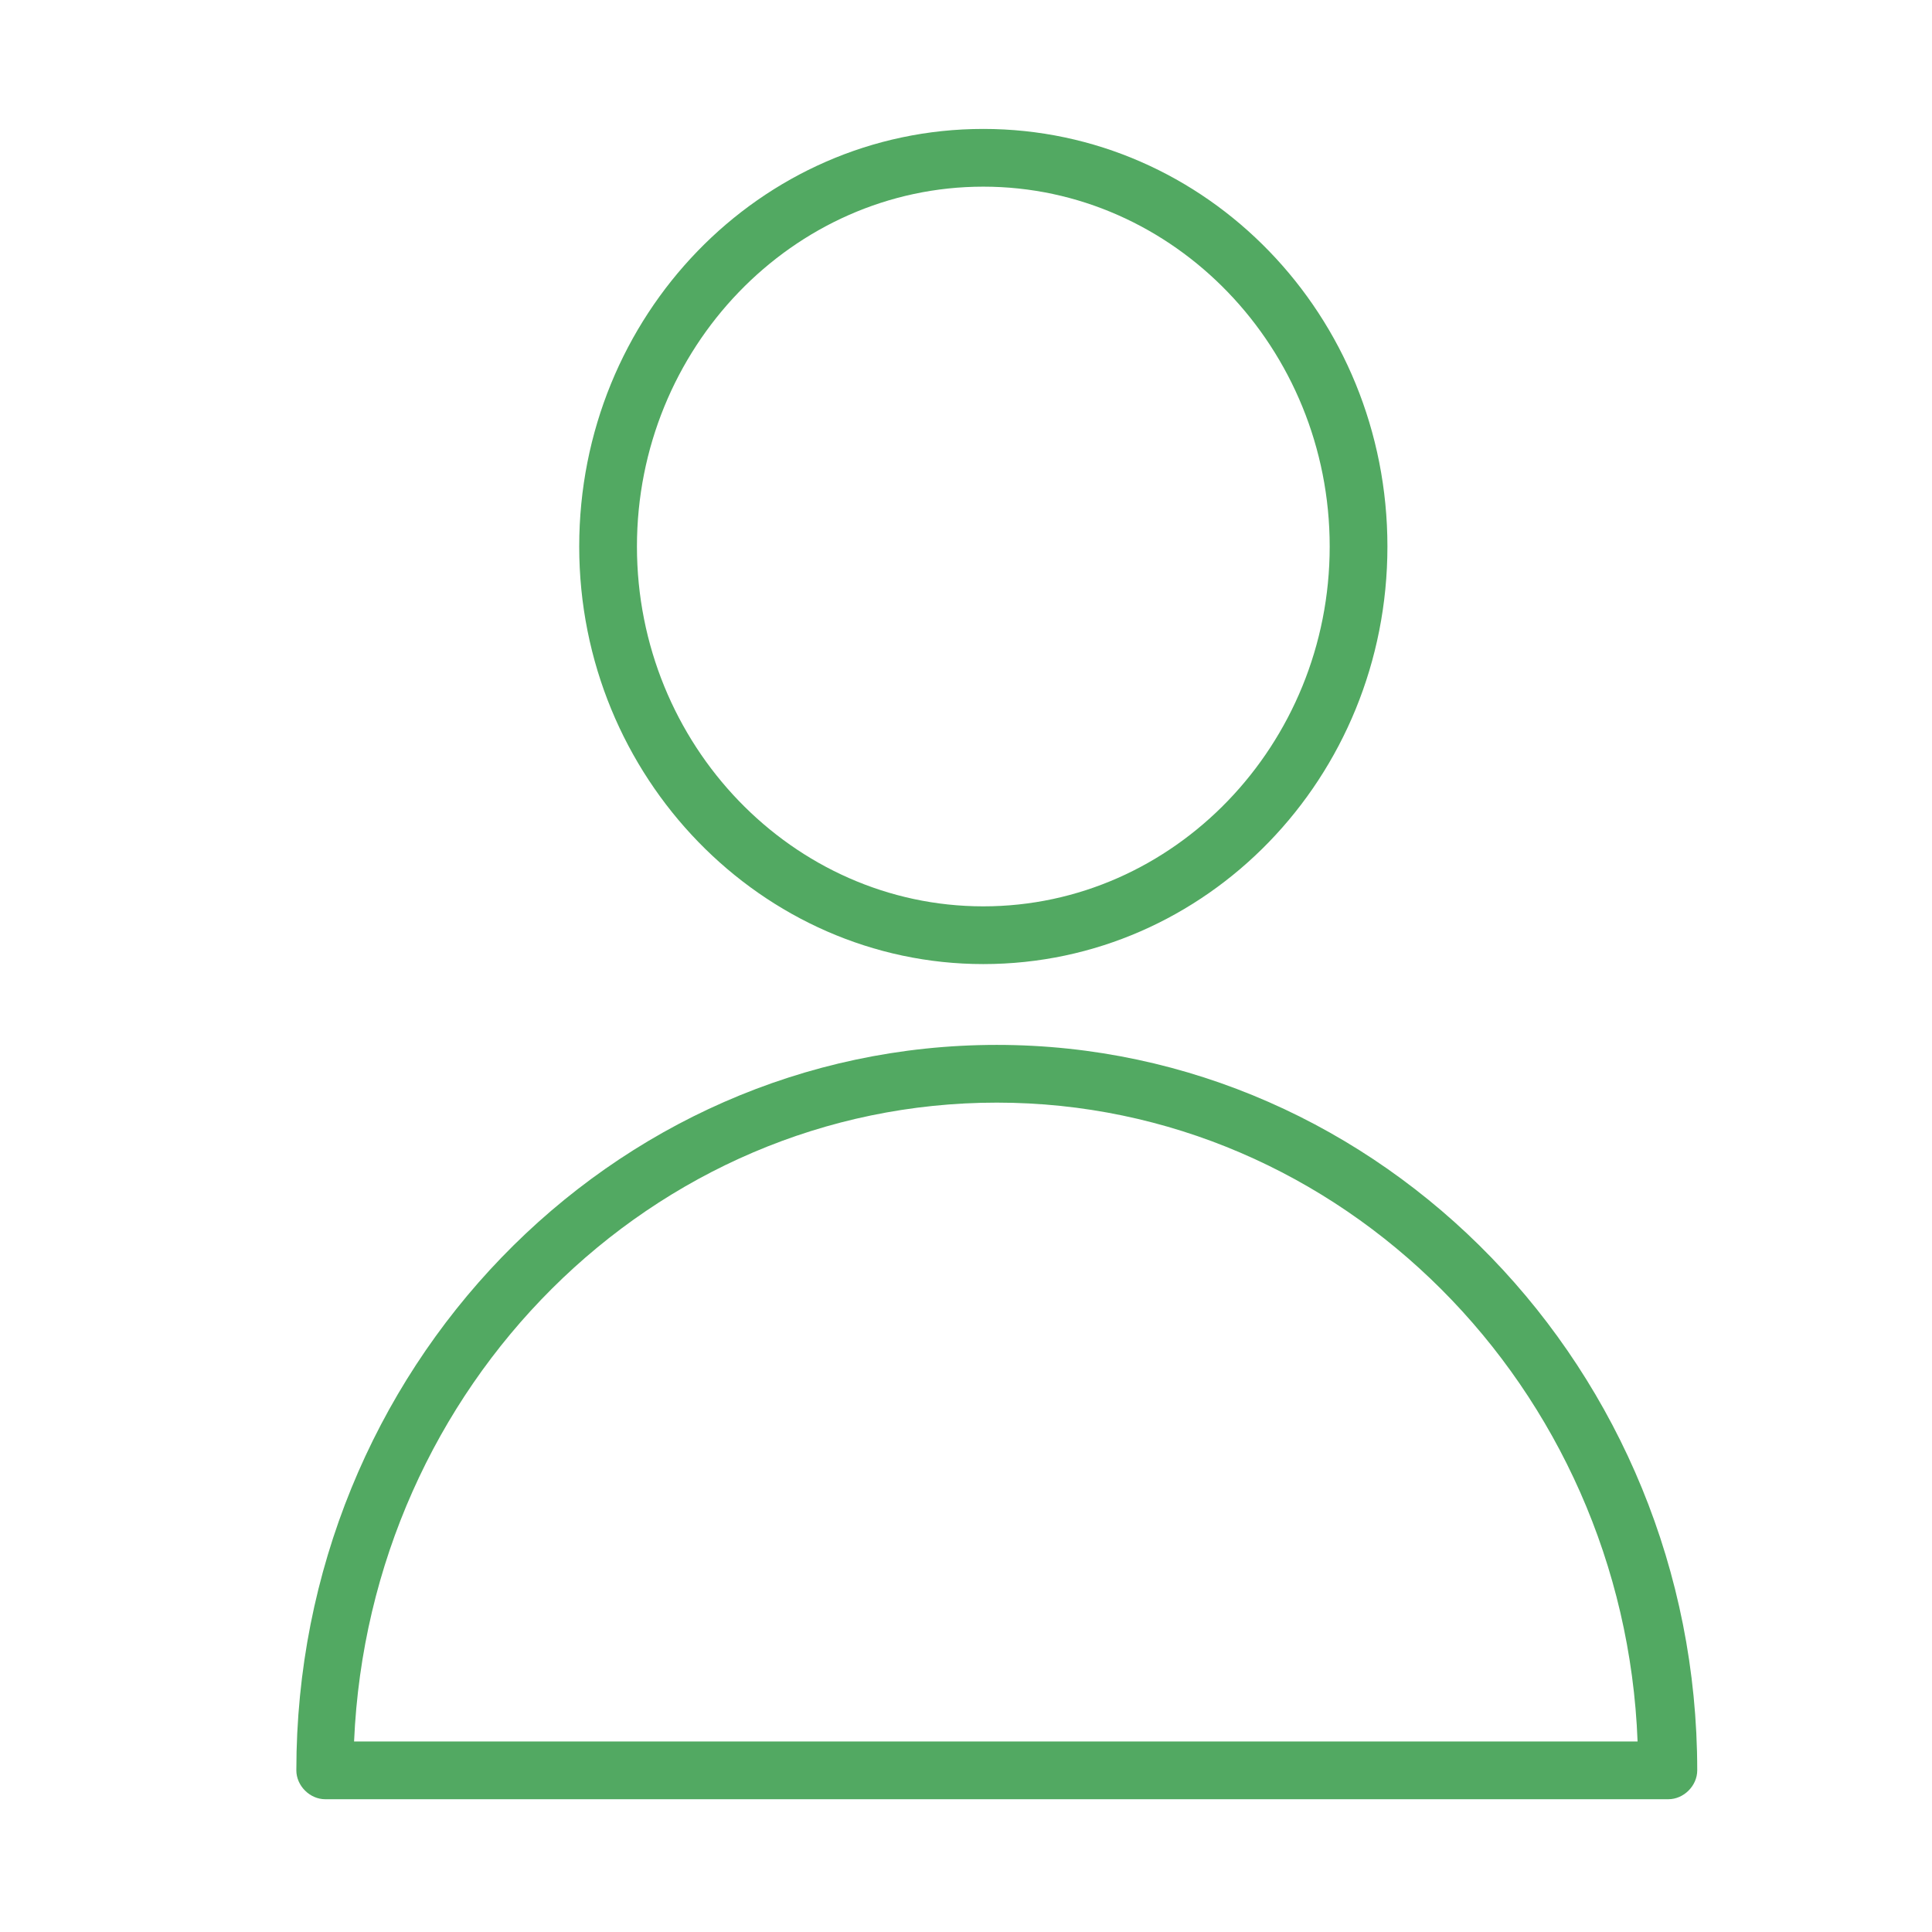
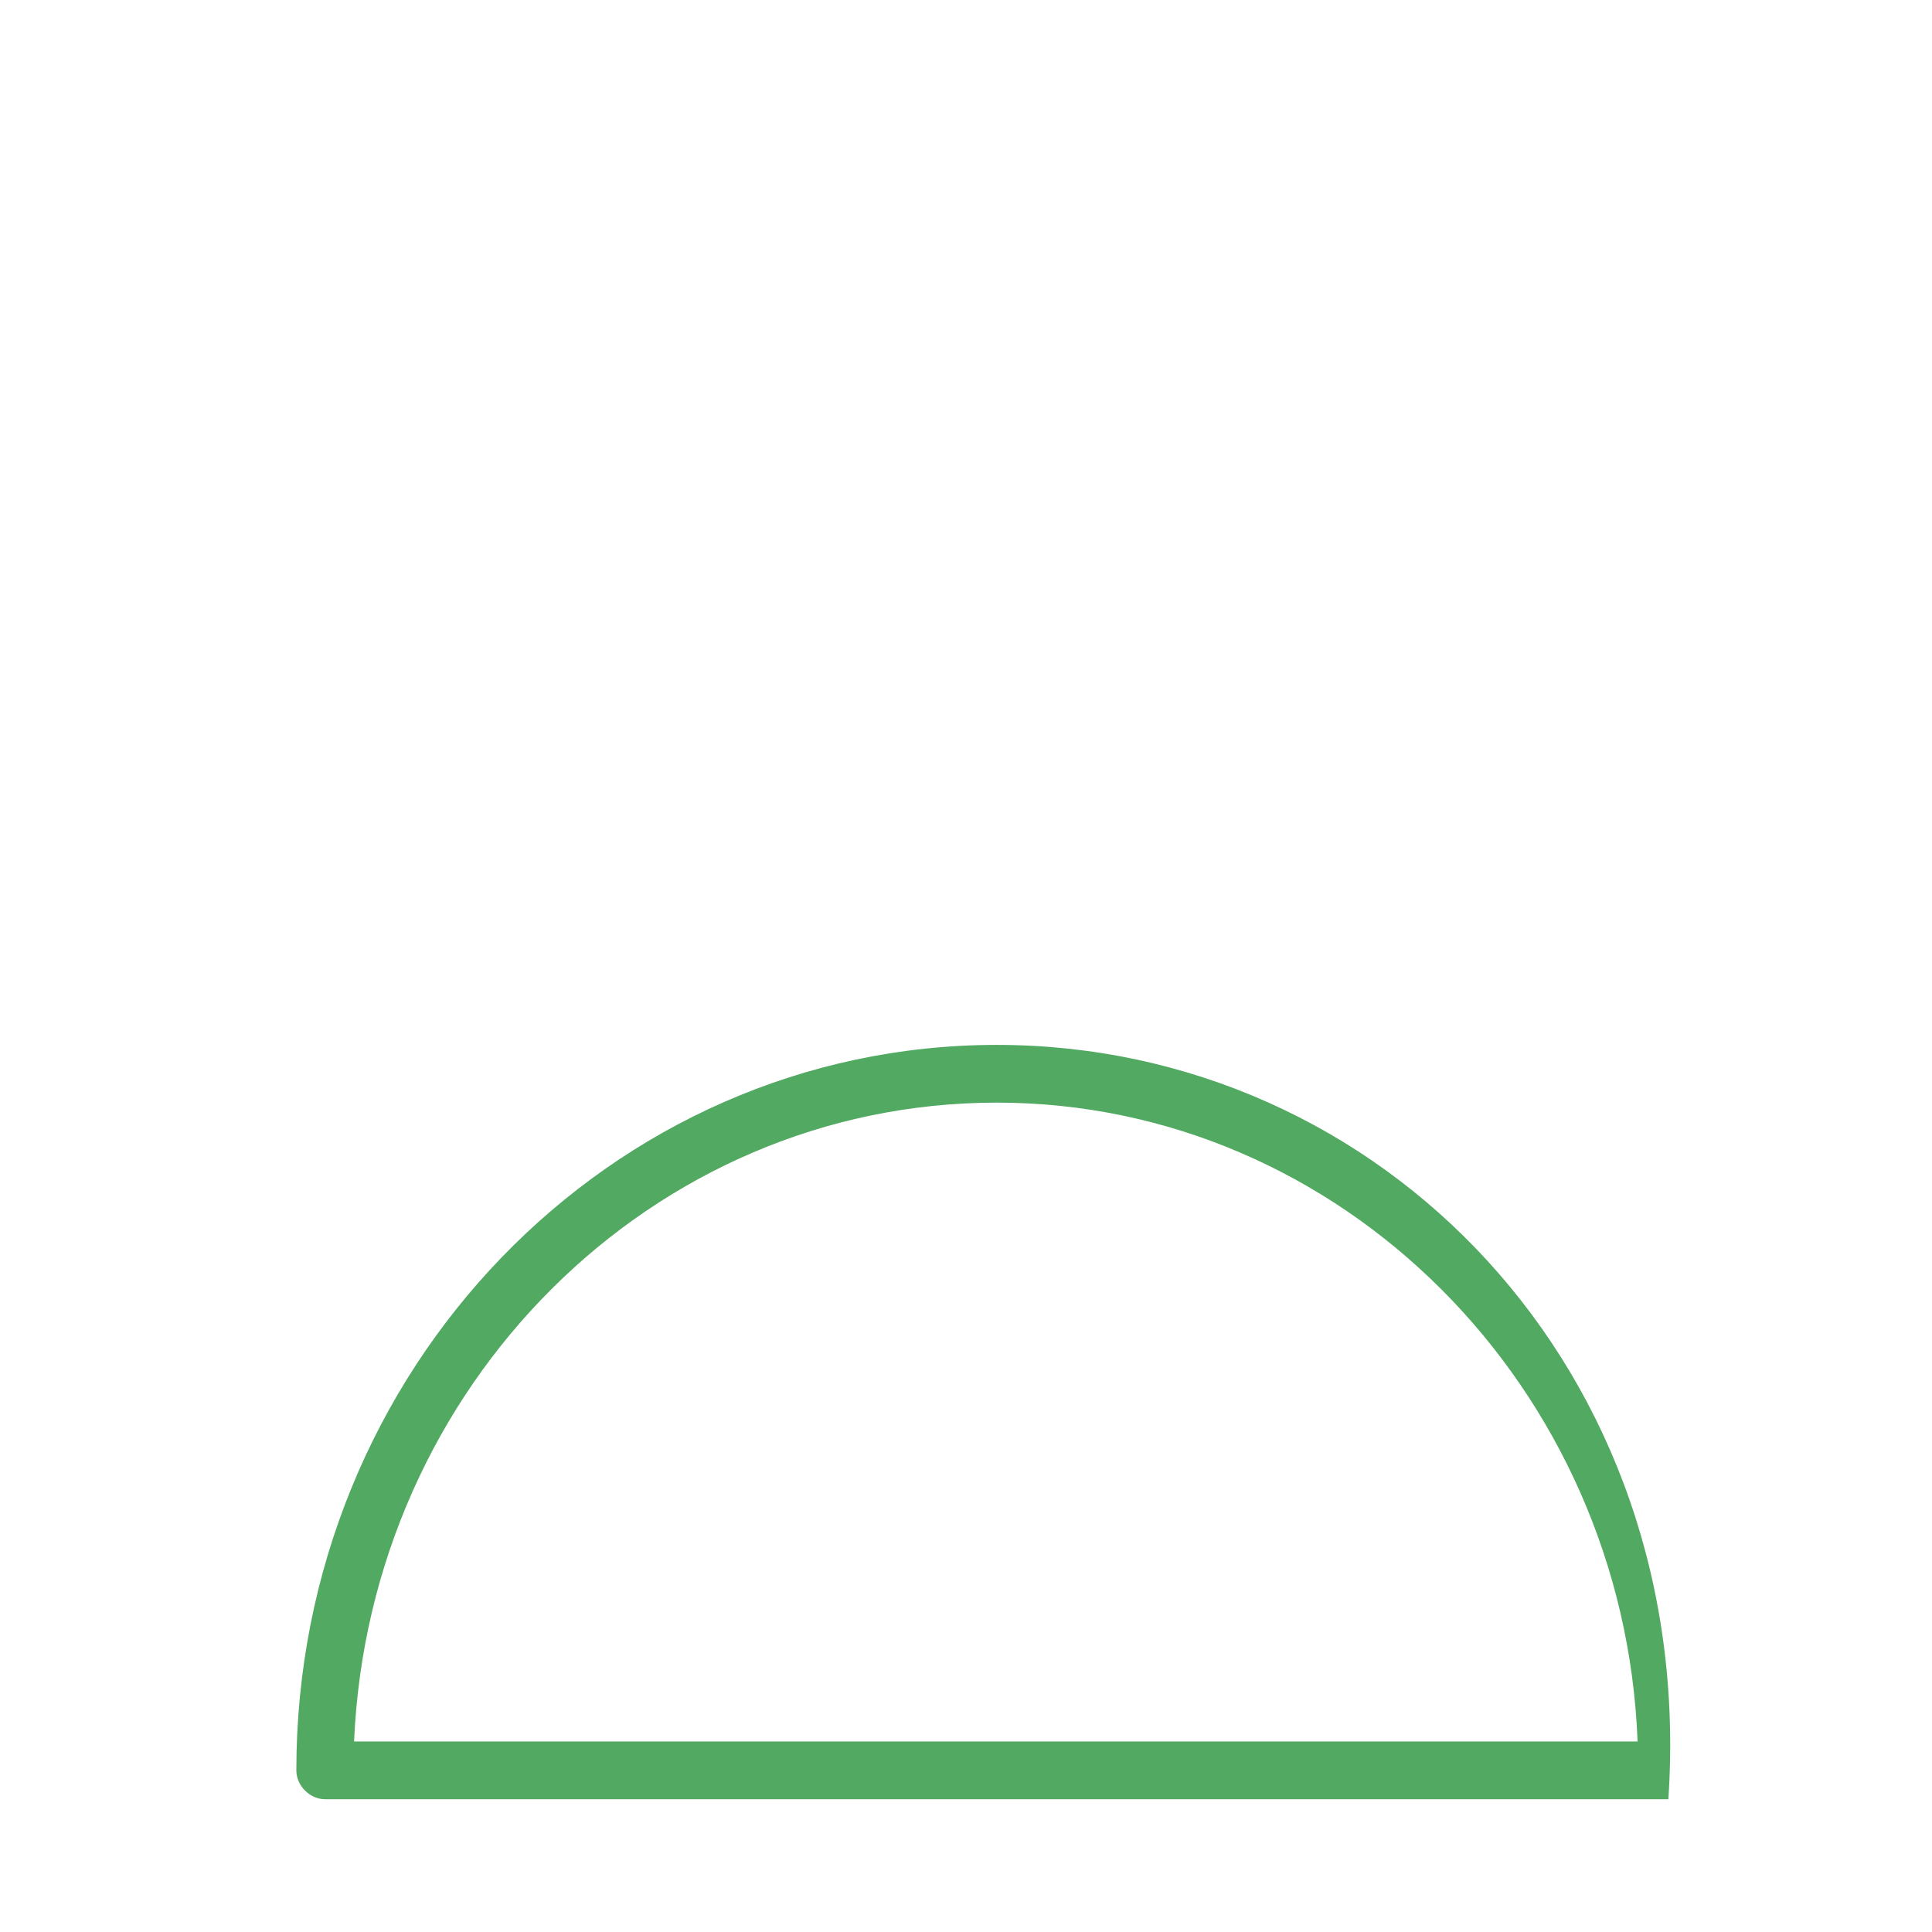
<svg xmlns="http://www.w3.org/2000/svg" id="Layer_1" x="0px" y="0px" viewBox="0 0 100.4 100.4" style="enable-background:new 0 0 100.4 100.4;" xml:space="preserve">
  <style type="text/css"> .st0{fill:#52A962;} </style>
  <g>
-     <path class="st0" d="M51.8,54.3c-20.1,0-36.4,16.9-36.4,37.7c0,0.8,0.7,1.5,1.5,1.5h69.8c0.8,0,1.5-0.7,1.5-1.5 C88.2,71.2,71.8,54.3,51.8,54.3z M18.4,90.5C19.2,72,33.9,57.3,51.8,57.3c17.9,0,32.6,14.8,33.3,33.2H18.4z" />
-     <path class="st0" d="M51.1,50.1c11.6,0,21-9.7,21-21.7s-9.4-21.7-21-21.7s-21,9.7-21,21.7S39.6,50.1,51.1,50.1z M51.1,9.7 c9.9,0,18,8.4,18,18.7s-8.1,18.7-18,18.7s-18-8.4-18-18.7S41.2,9.7,51.1,9.7z" />
+     <path class="st0" d="M51.8,54.3c-20.1,0-36.4,16.9-36.4,37.7c0,0.8,0.7,1.5,1.5,1.5h69.8C88.2,71.2,71.8,54.3,51.8,54.3z M18.4,90.5C19.2,72,33.9,57.3,51.8,57.3c17.9,0,32.6,14.8,33.3,33.2H18.4z" />
  </g>
</svg>